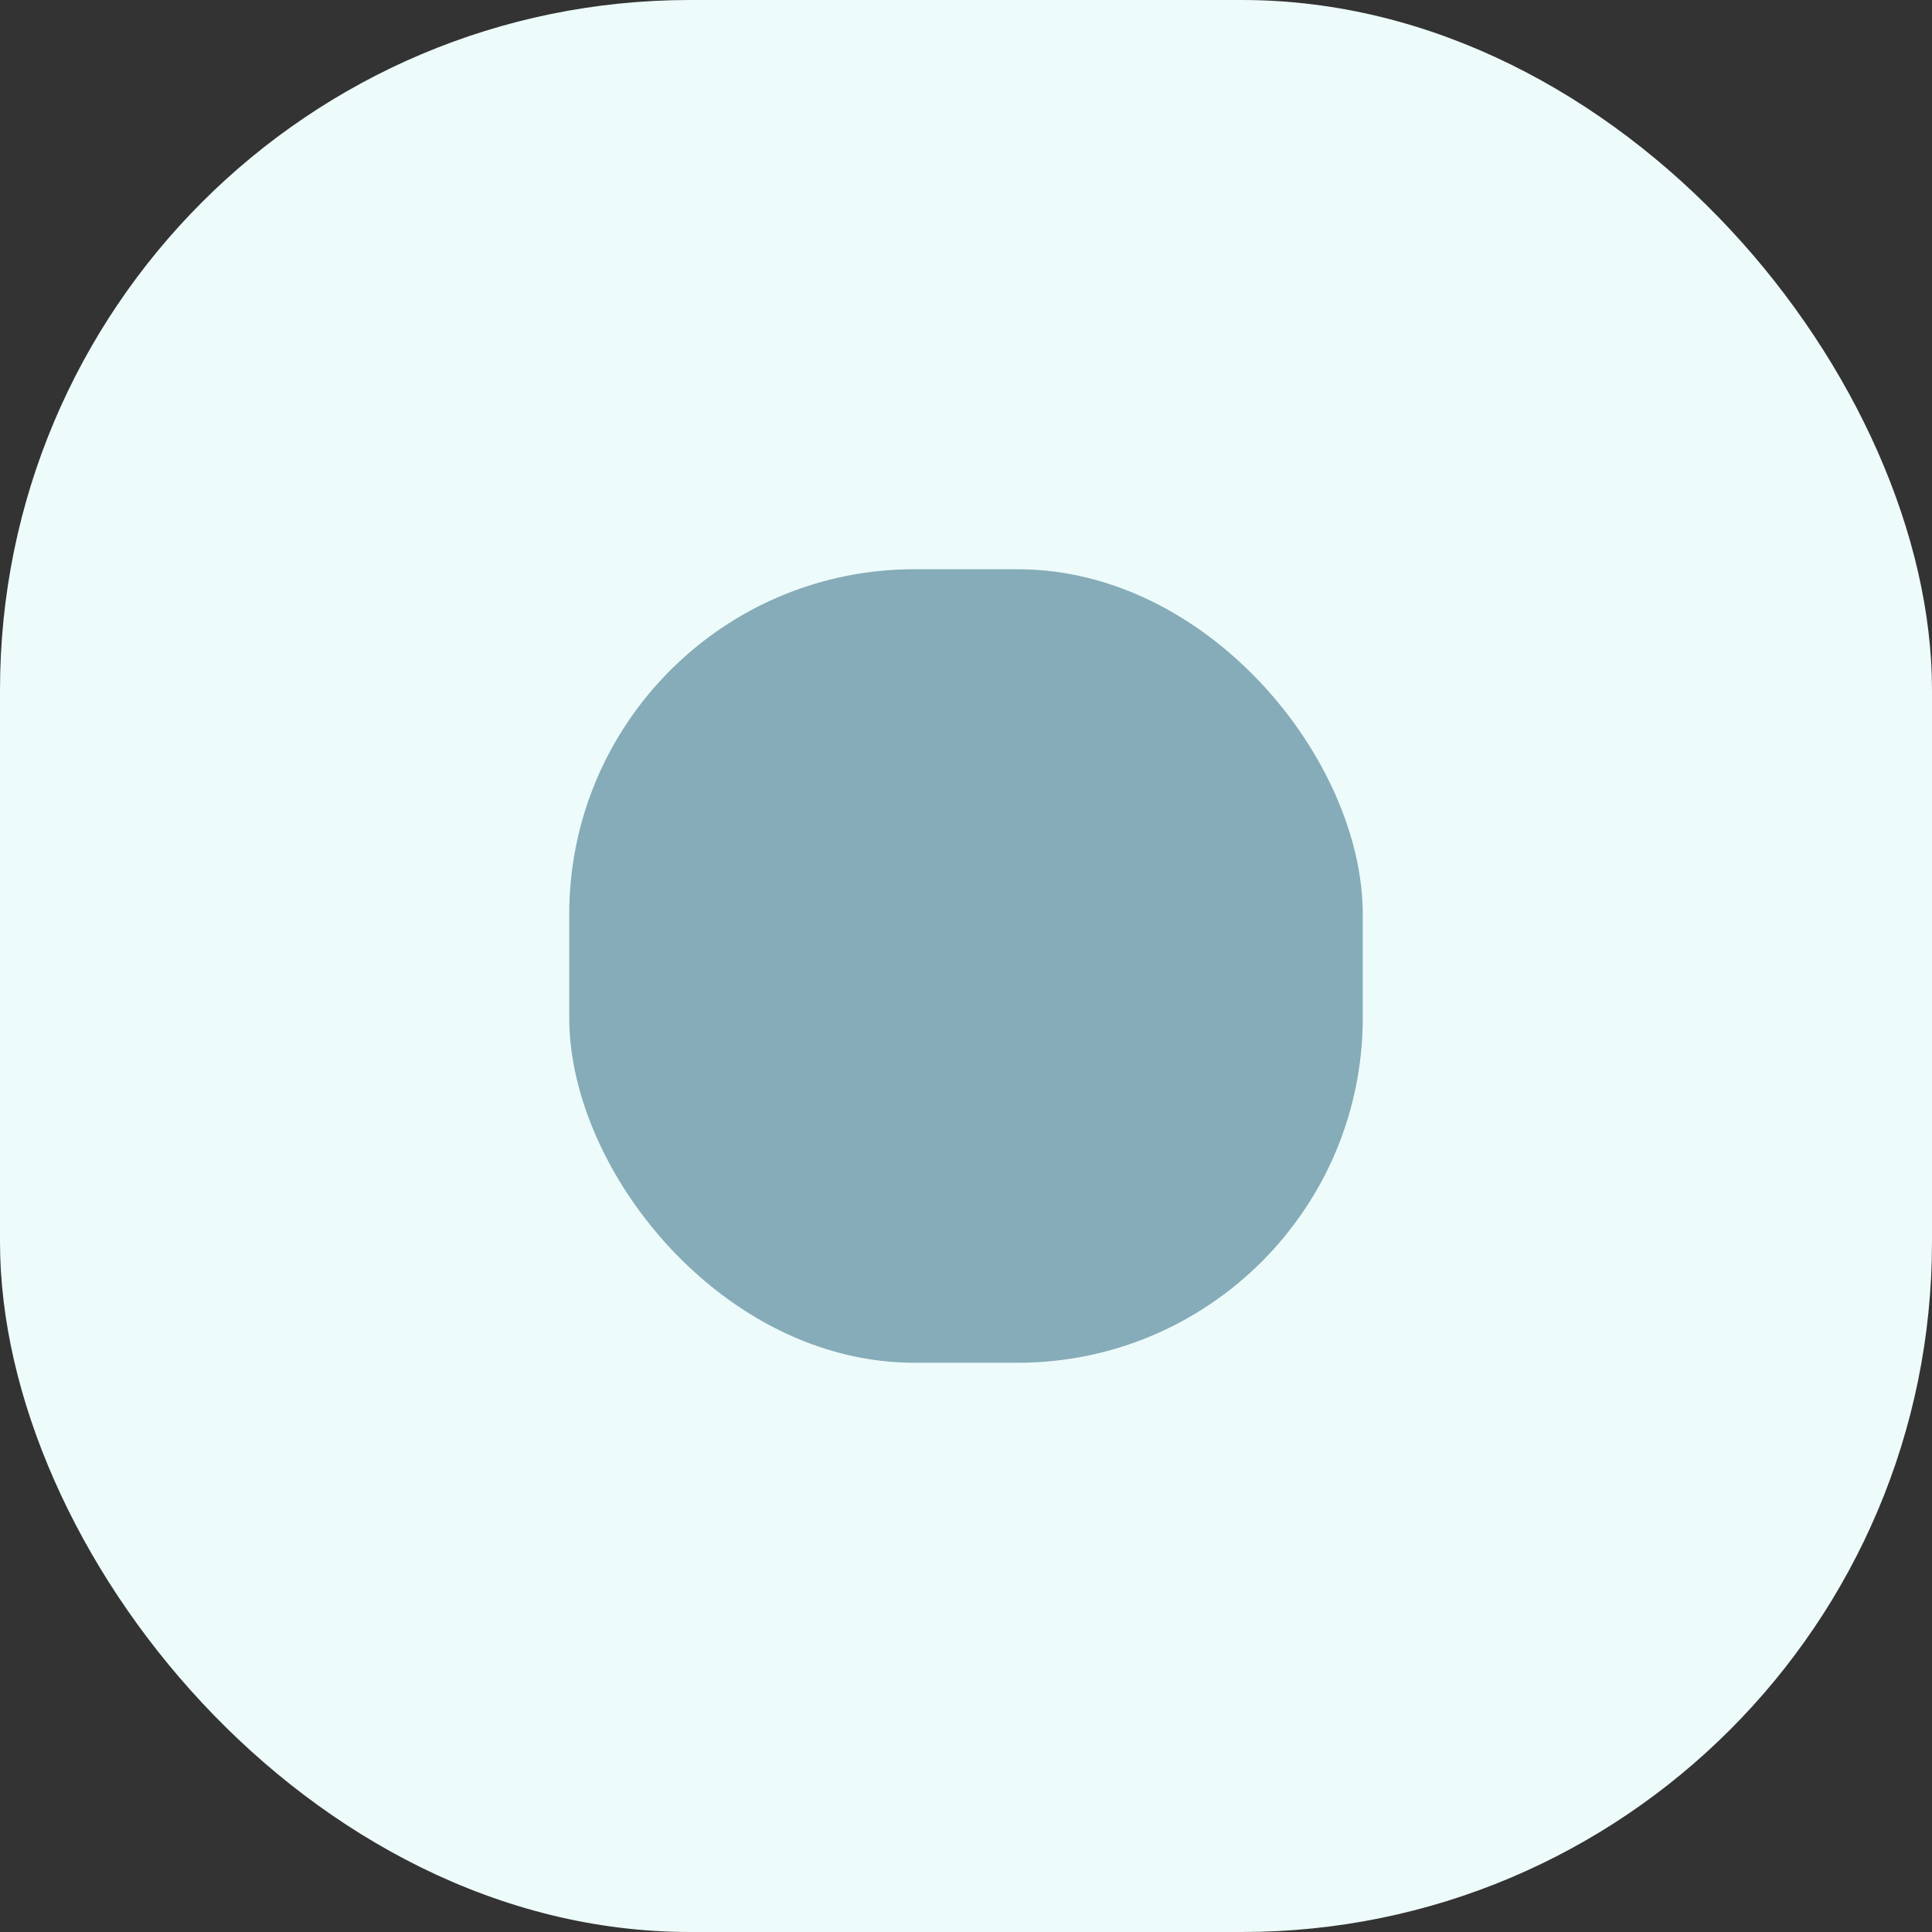
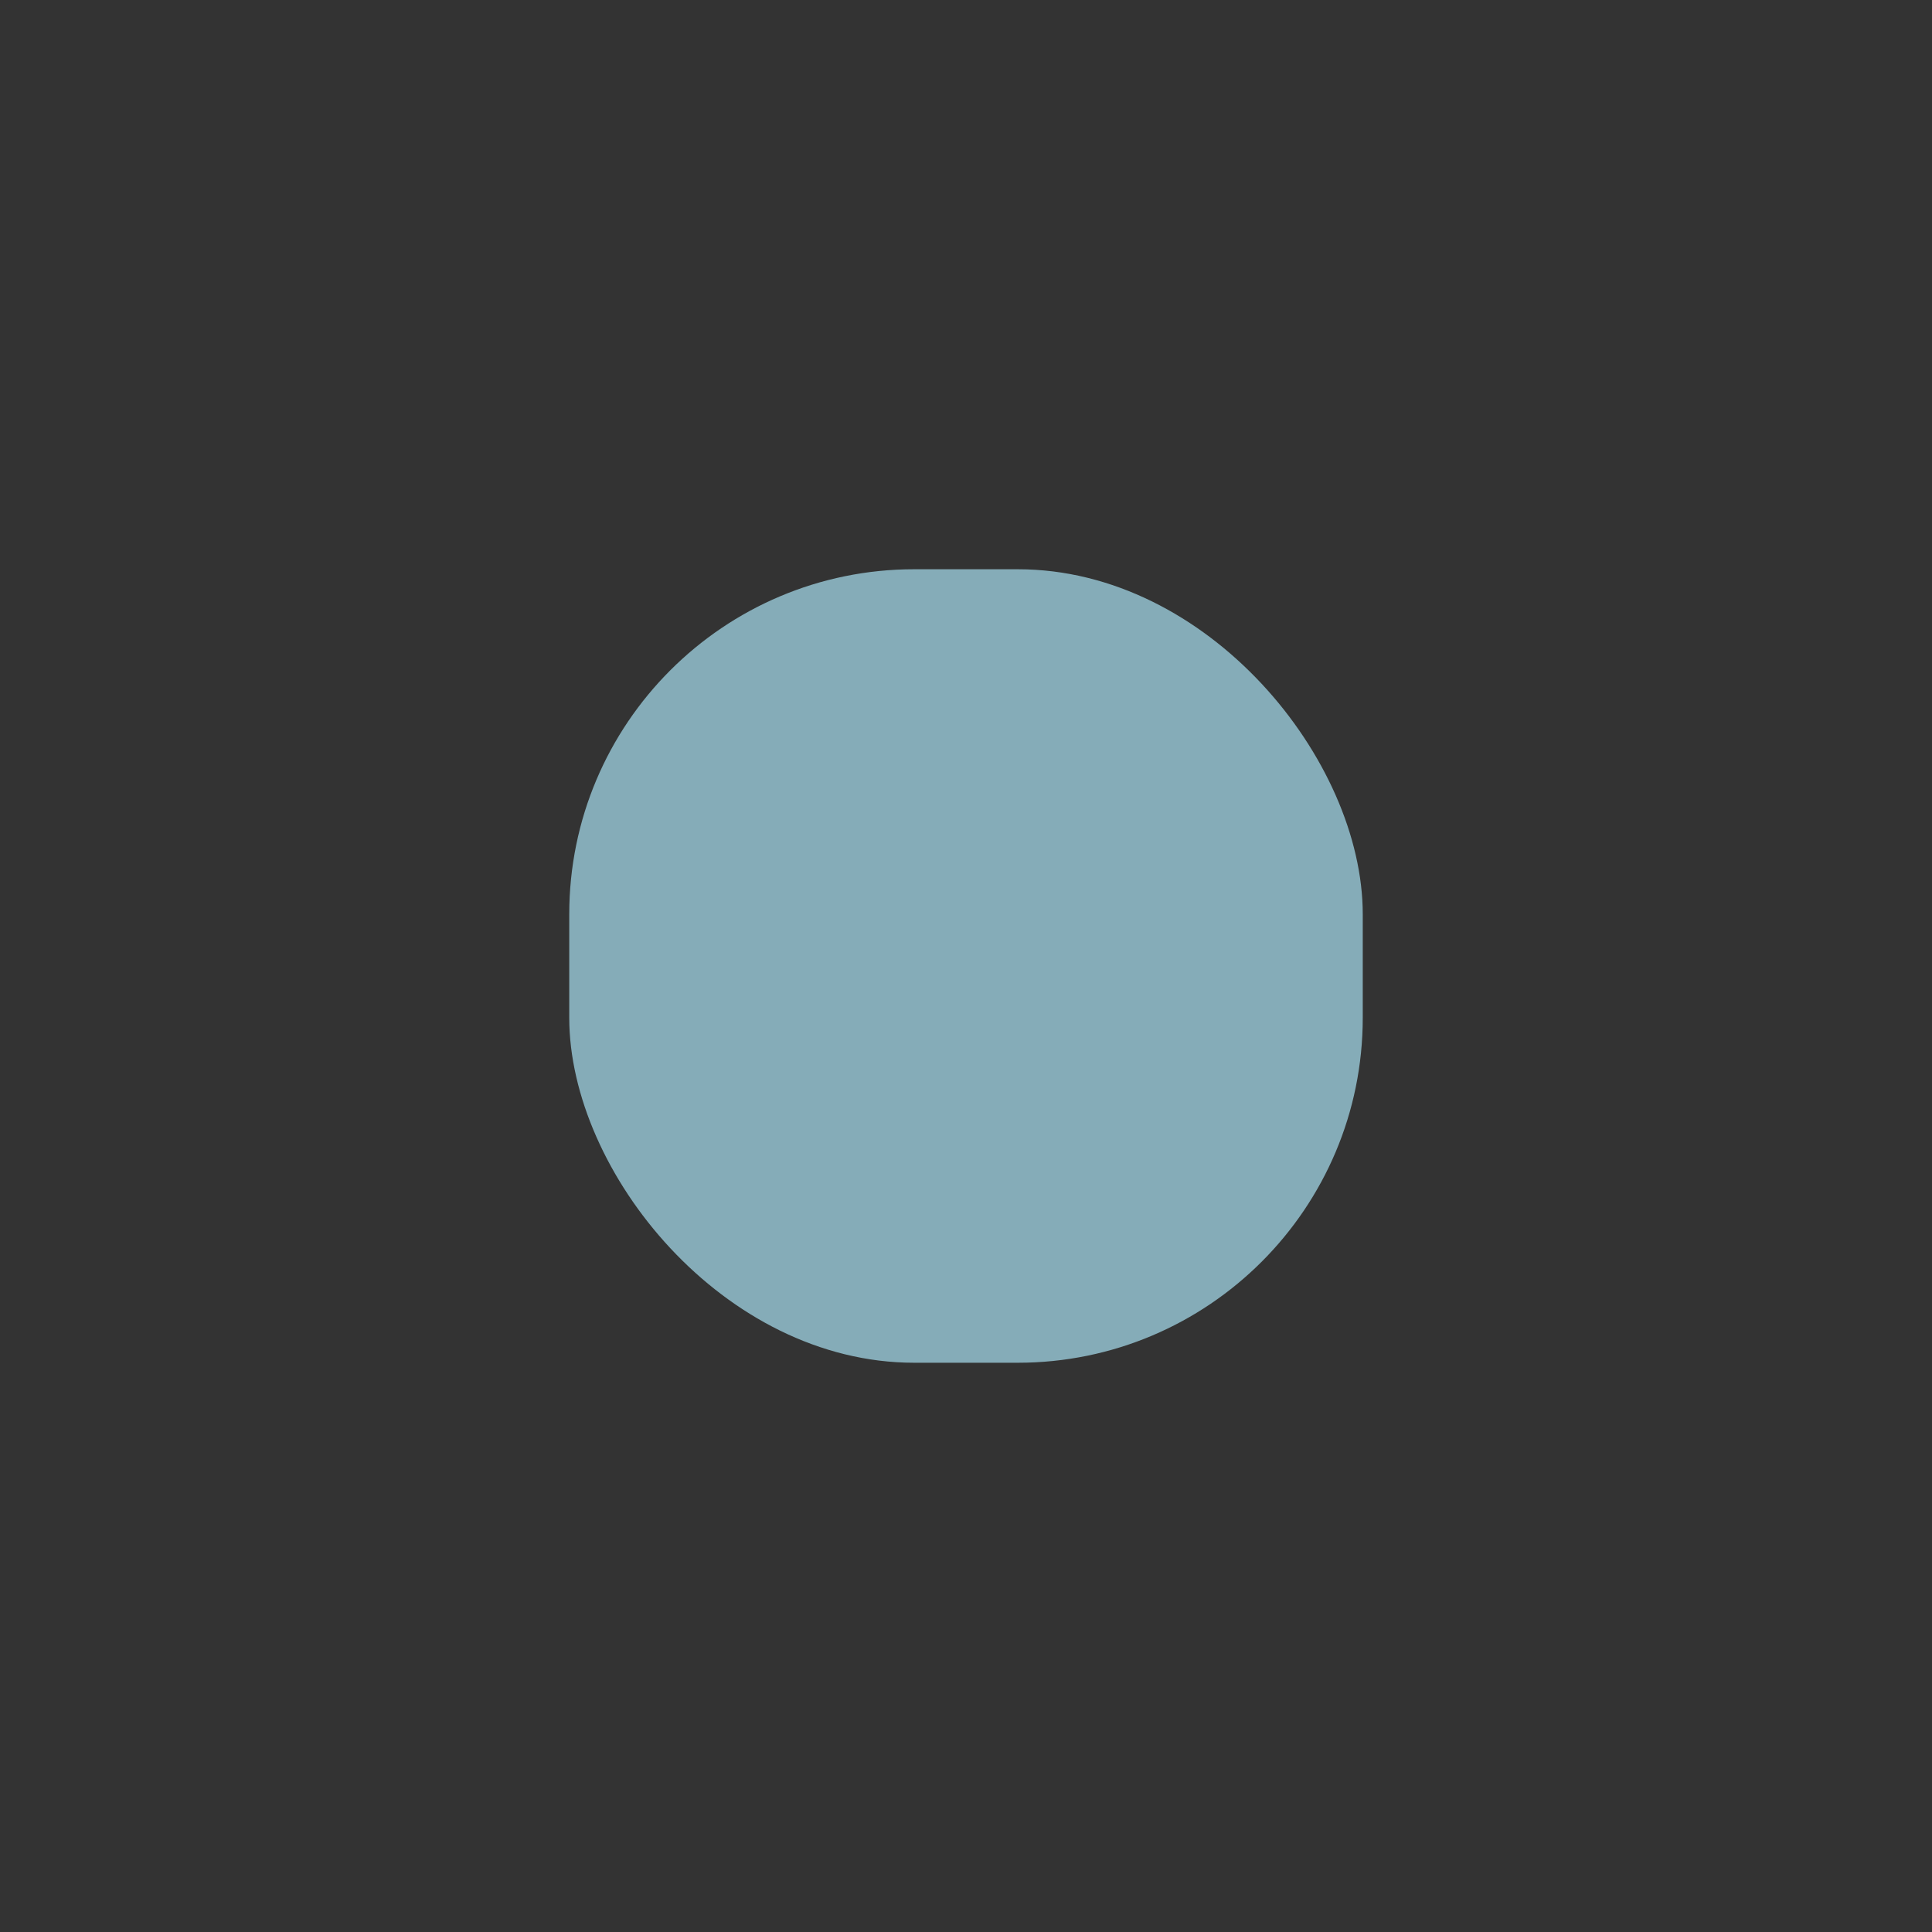
<svg xmlns="http://www.w3.org/2000/svg" width="56" height="56" viewBox="0 0 56 56" fill="none">
  <rect x="0" y="0" width="56" height="56" fill="#333333" stroke="none" />
-   <rect width="56" height="56" rx="20" fill="#EDFBFA" />
  <rect x="16.5" y="16.5" width="23" height="23" rx="10" fill="#85ACB8" />
</svg>